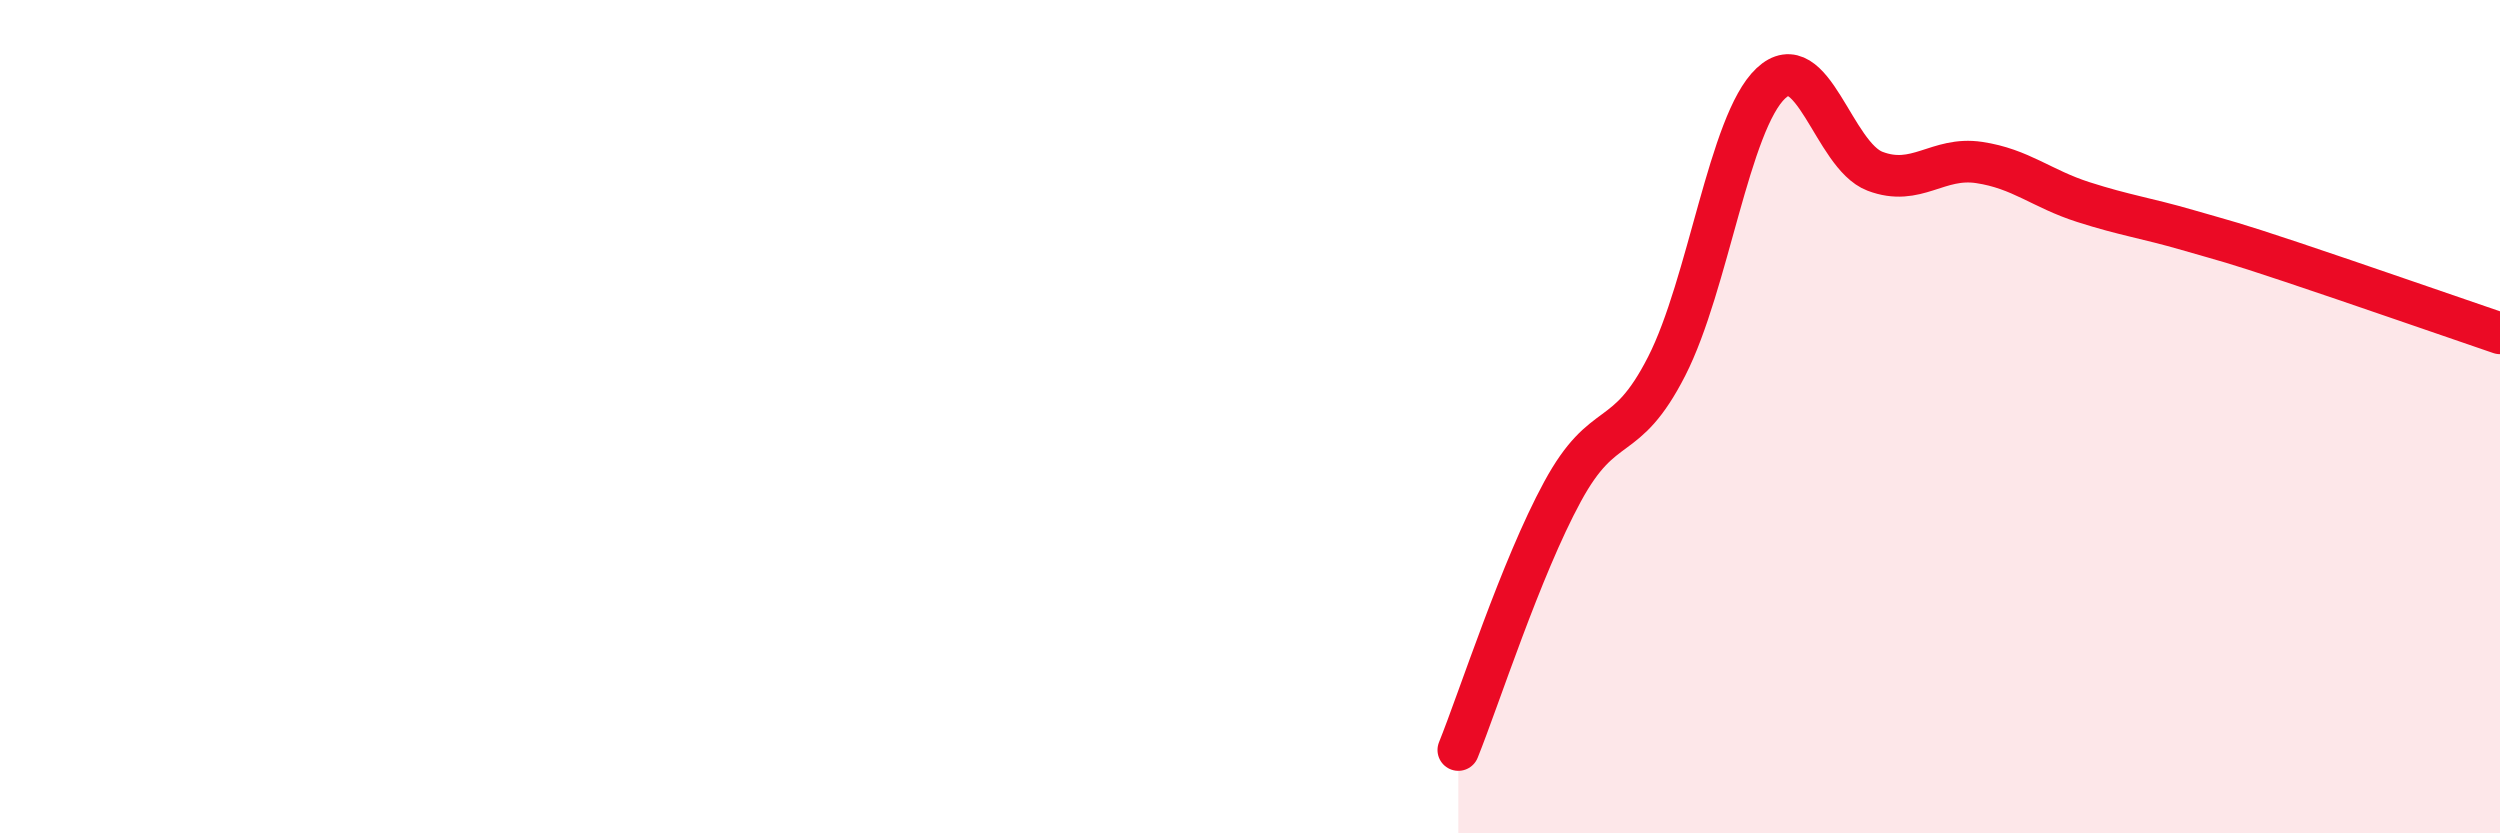
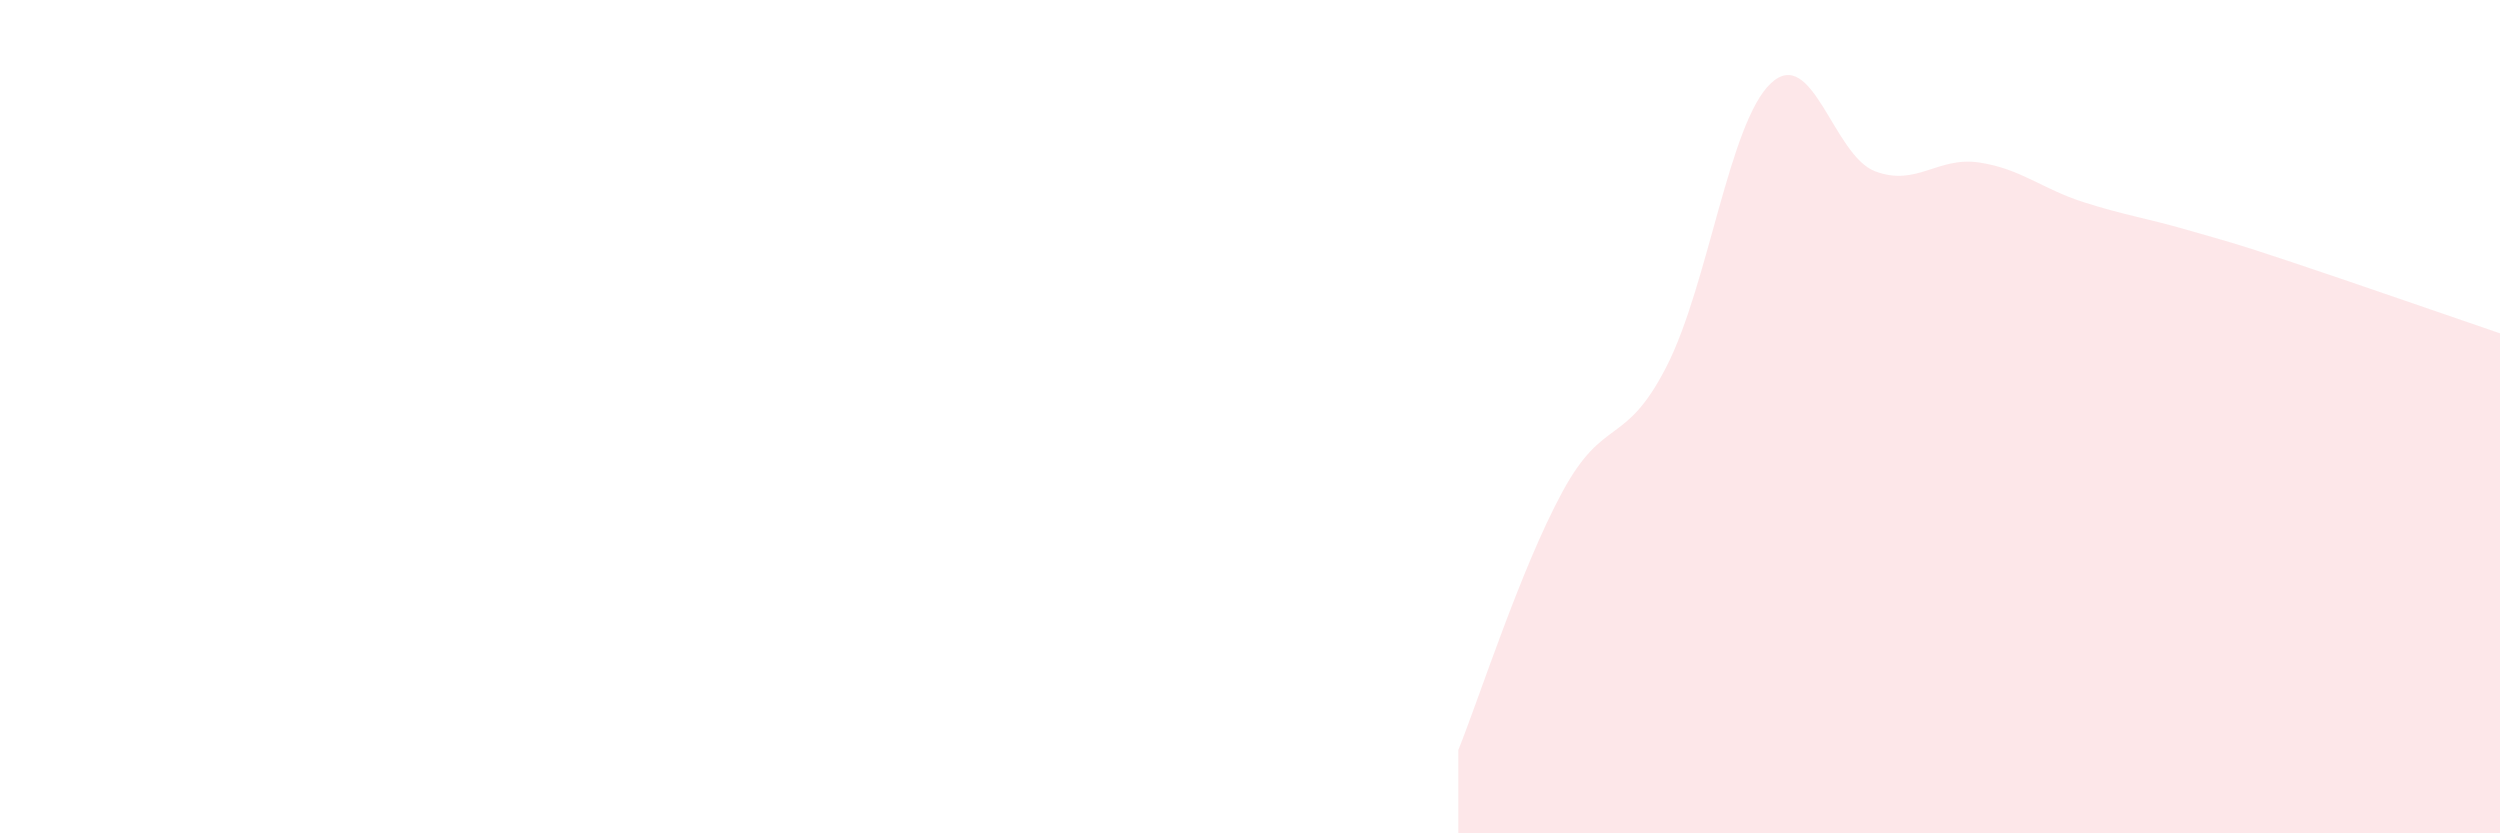
<svg xmlns="http://www.w3.org/2000/svg" width="60" height="20" viewBox="0 0 60 20">
  <path d="M 35,18 C 35.5,16.76 36.5,13.64 37.5,11.8 C 38.5,9.96 39,10.75 40,8.79 C 41,6.83 41.5,2.94 42.5,2 C 43.5,1.06 44,3.73 45,4.11 C 46,4.49 46.5,3.75 47.5,3.9 C 48.5,4.05 49,4.53 50,4.85 C 51,5.17 51.5,5.23 52.5,5.52 C 53.5,5.81 53.5,5.79 55,6.29 C 56.5,6.79 59,7.66 60,8L60 20L35 20Z" fill="#EB0A25" opacity="0.1" stroke-linecap="round" stroke-linejoin="round" />
-   <path d="M 35,18 C 35.5,16.76 36.5,13.64 37.5,11.8 C 38.5,9.96 39,10.75 40,8.79 C 41,6.83 41.5,2.94 42.5,2 C 43.5,1.06 44,3.73 45,4.11 C 46,4.49 46.5,3.75 47.5,3.9 C 48.5,4.05 49,4.53 50,4.85 C 51,5.17 51.5,5.23 52.5,5.52 C 53.5,5.81 53.5,5.79 55,6.29 C 56.5,6.79 59,7.66 60,8" stroke="#EB0A25" stroke-width="1" fill="none" stroke-linecap="round" stroke-linejoin="round" />
</svg>